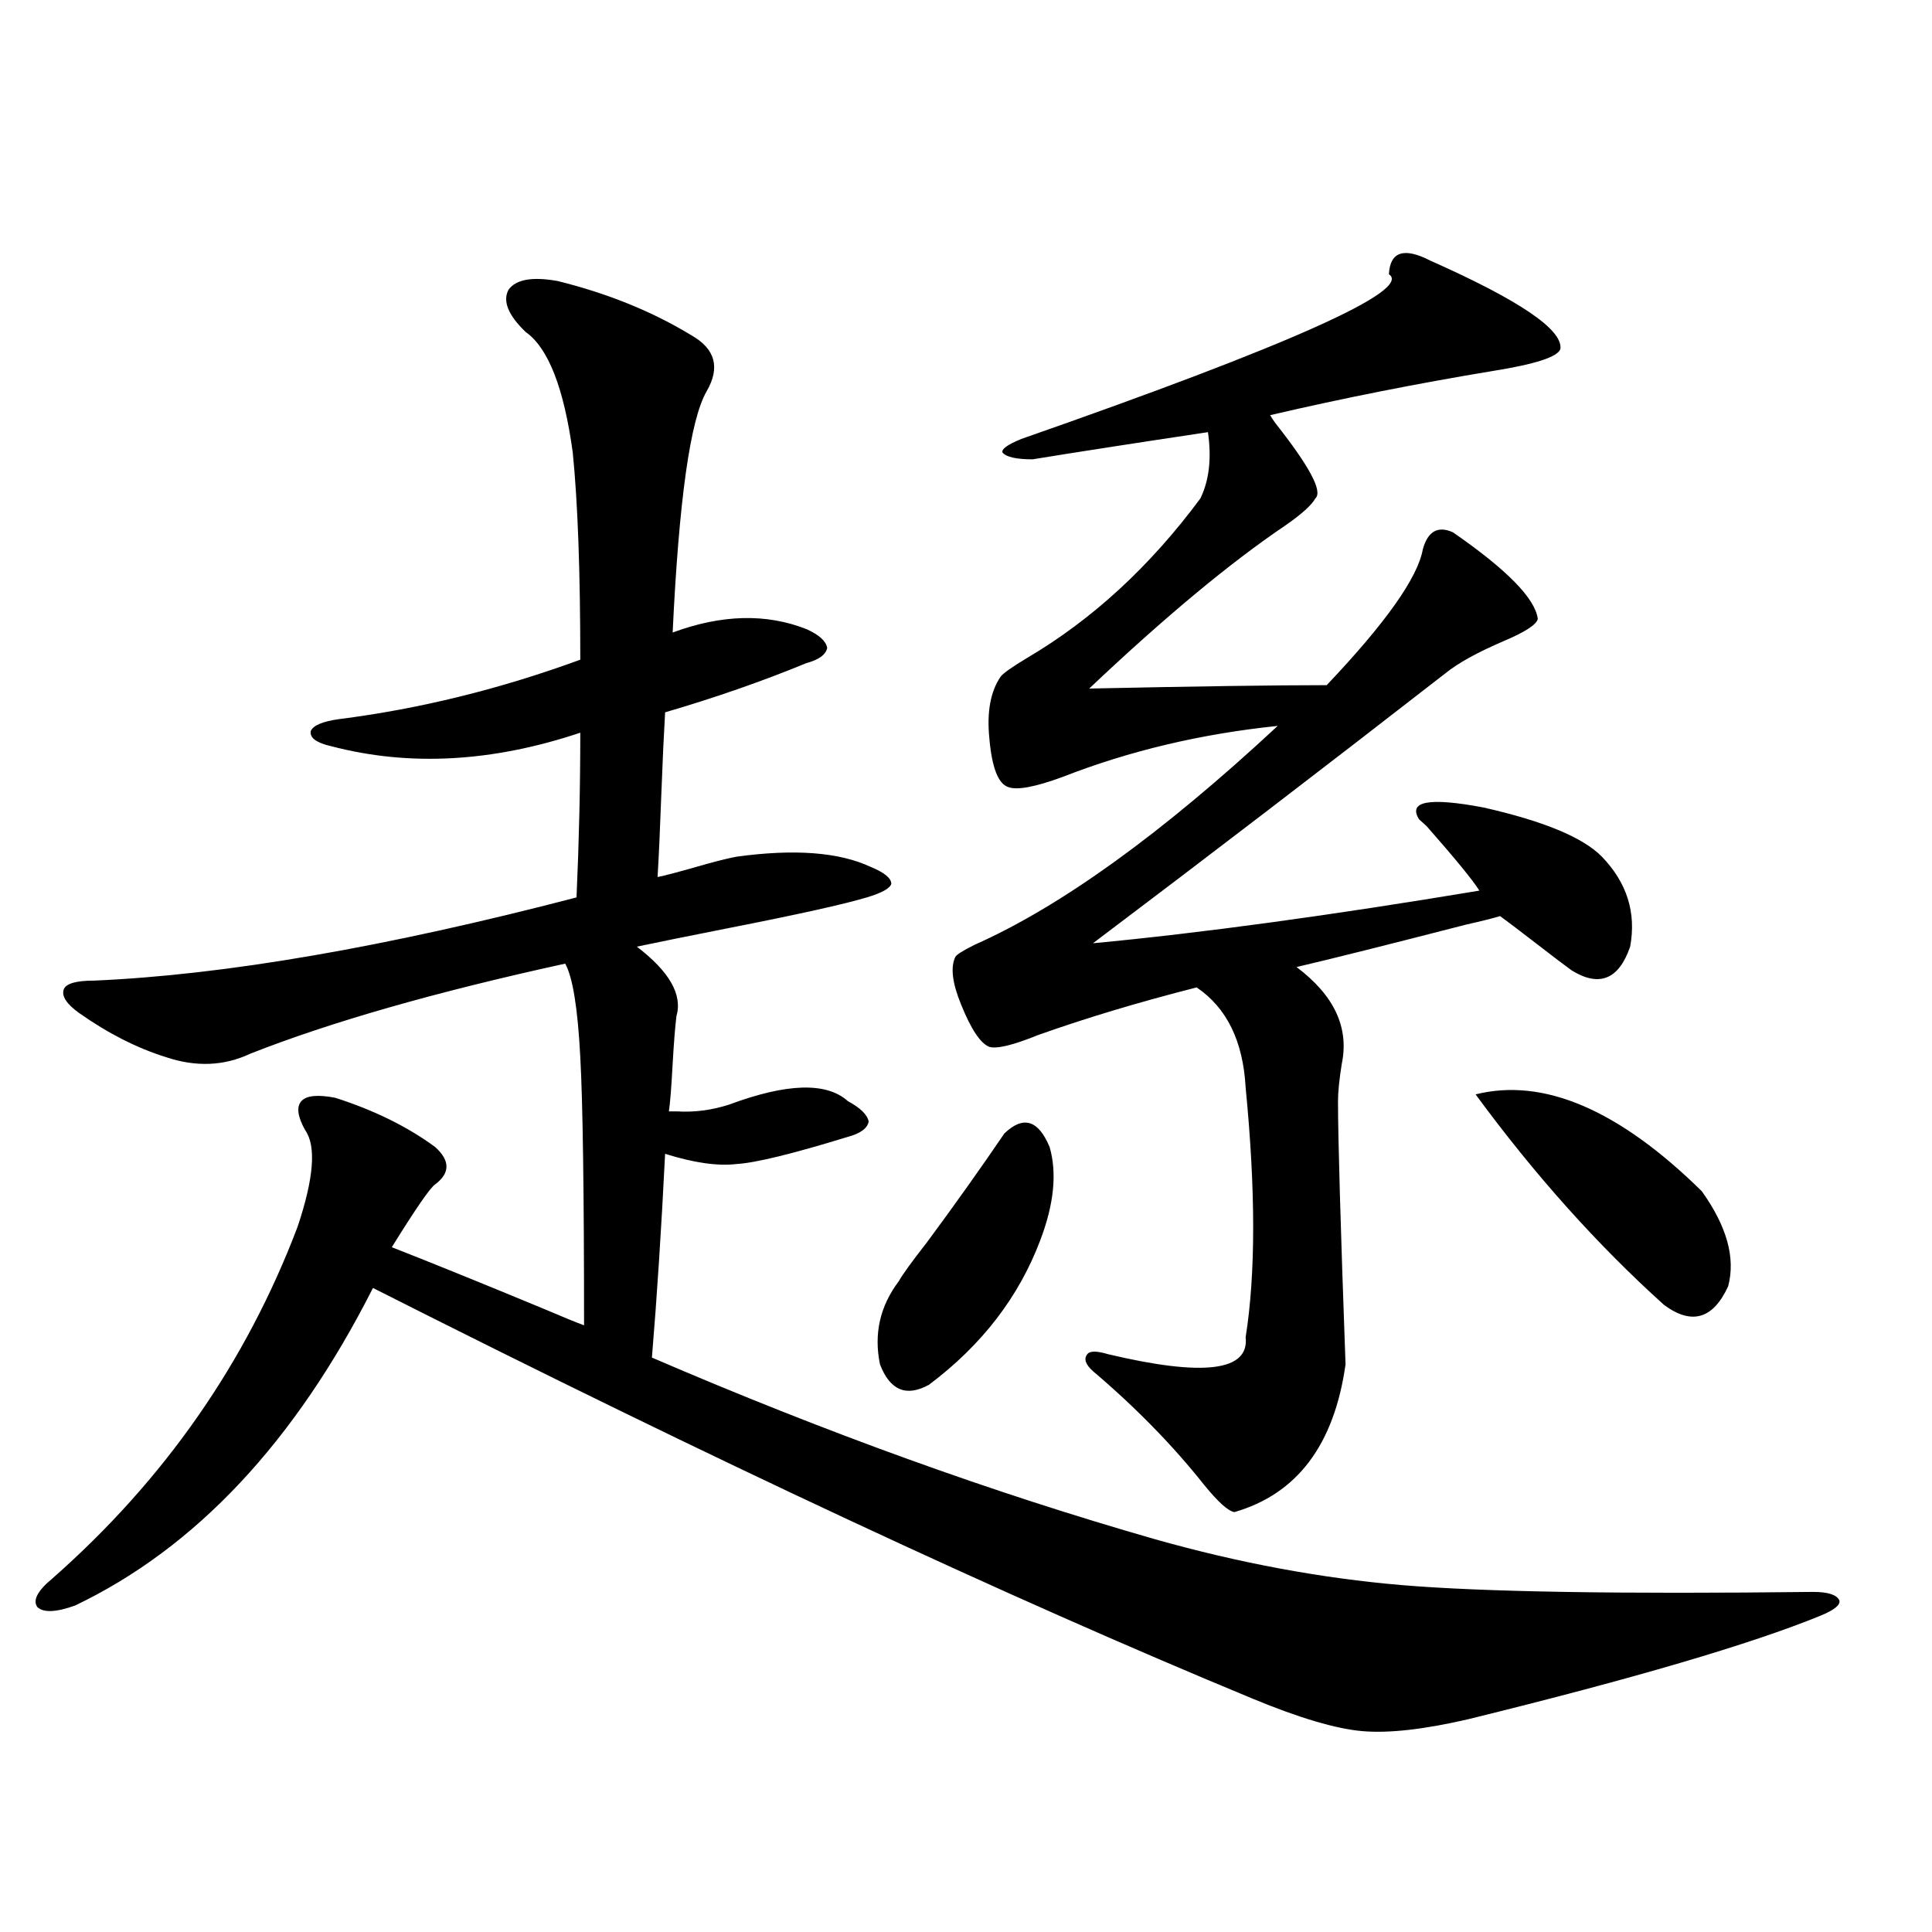
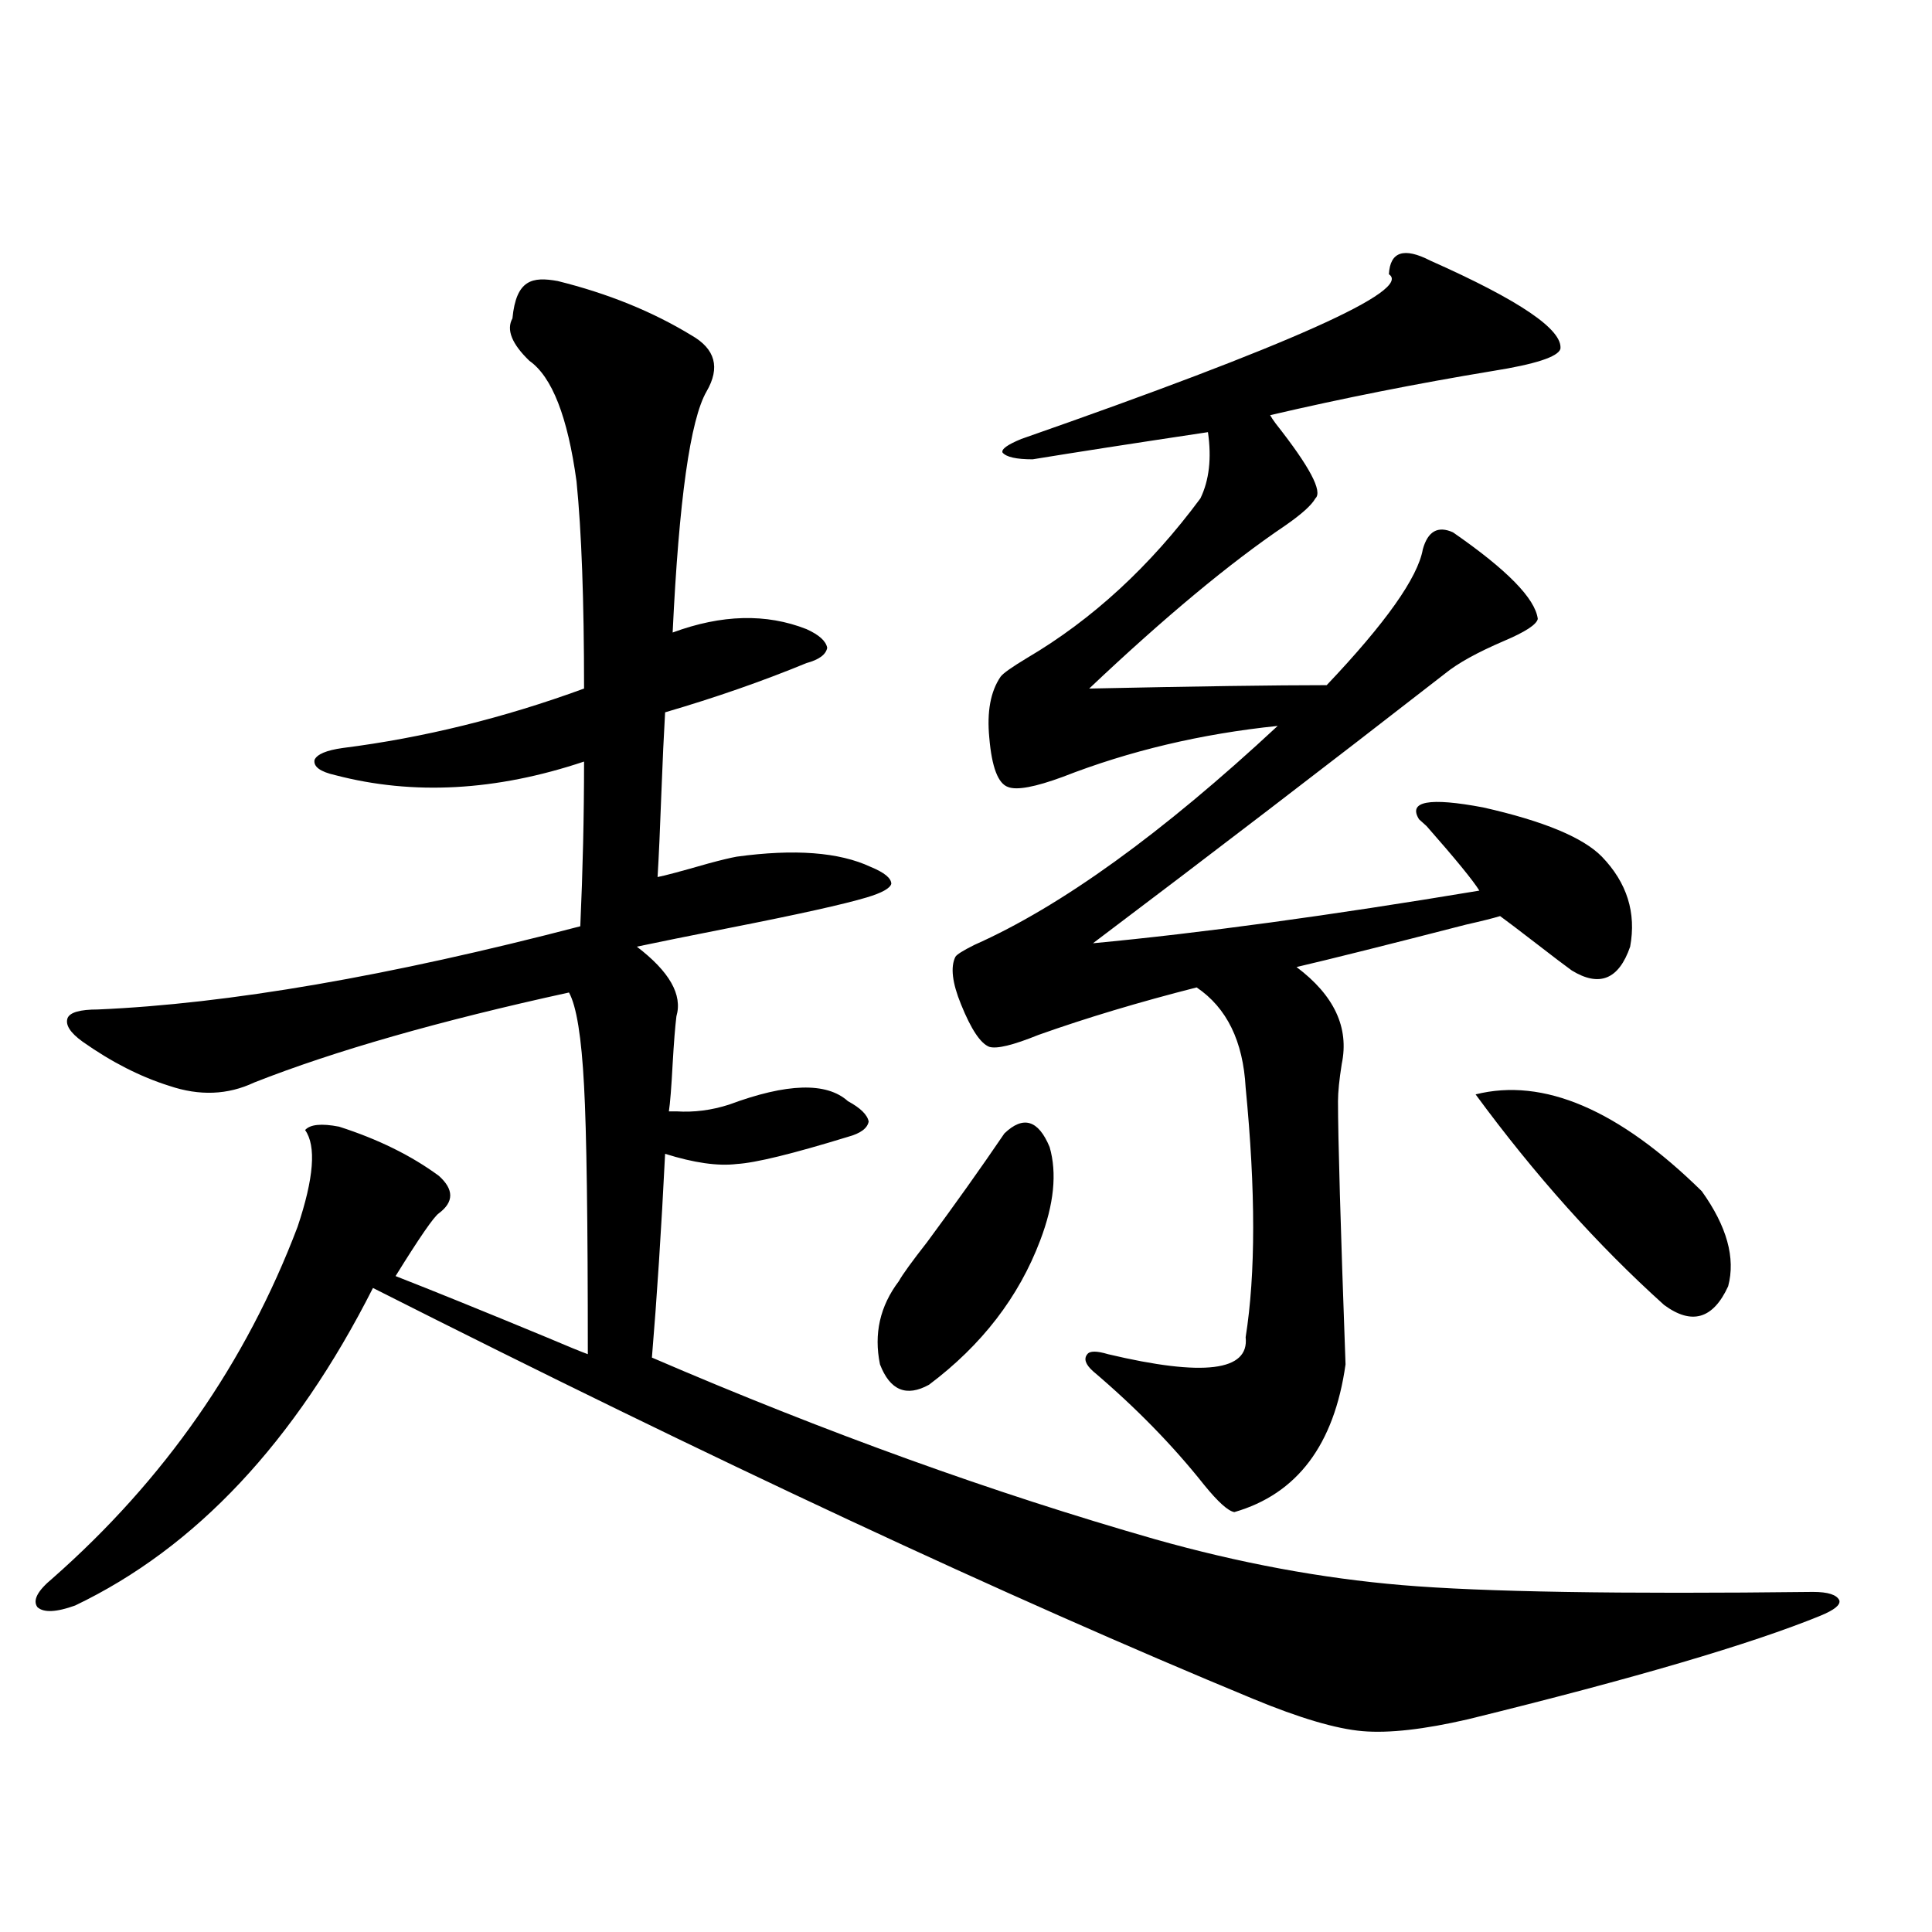
<svg xmlns="http://www.w3.org/2000/svg" version="1.1" id="图层_1" x="0px" y="0px" width="1000px" height="1000px" viewBox="0 0 1000 1000" enable-background="new 0 0 1000 1000" xml:space="preserve">
-   <path d="M288.651,145.457c26.006,6.455,49.1,15.82,69.267,28.125c12.348,7.031,14.954,16.699,7.805,29.004  c-8.46,14.653-14.313,56.25-17.561,124.805c25.365-9.365,48.444-9.956,69.267-1.758c6.494,2.939,10.076,6.152,10.731,9.668  c-0.655,3.516-4.237,6.152-10.731,7.91c-22.773,9.38-47.163,17.881-73.169,25.488c-0.655,11.138-1.311,25.2-1.951,42.188  c-0.655,18.169-1.311,32.52-1.951,43.066c3.247-0.576,12.027-2.925,26.341-7.031c6.494-1.758,11.372-2.925,14.634-3.516  c29.908-4.092,53.002-2.334,69.267,5.273c7.149,2.939,10.731,5.864,10.731,8.789c-0.655,2.349-4.878,4.697-12.683,7.031  c-11.707,3.516-35.456,8.789-71.218,15.82c-20.822,4.106-36.752,7.334-47.804,9.668c16.905,12.896,23.734,24.912,20.487,36.035  c-0.655,5.273-1.311,13.486-1.951,24.609c-0.655,12.305-1.311,20.518-1.951,24.609c0.641,0,1.951,0,3.902,0  c9.101,0.591,18.201-0.576,27.316-3.516c29.908-11.123,50.396-11.714,61.462-1.758c6.494,3.516,10.076,7.031,10.731,10.547  c-0.655,3.516-4.237,6.152-10.731,7.91c-28.627,8.789-47.804,13.486-57.56,14.063c-9.756,1.182-22.118-0.576-37.072-5.273  c-1.951,39.263-4.237,74.419-6.829,105.469c89.754,38.672,176.581,70.024,260.481,94.043c43.566,12.305,86.172,20.215,127.802,23.73  c41.615,3.516,112.513,4.697,212.678,3.516c7.805,0,12.348,1.47,13.658,4.395c0.641,2.349-2.606,4.972-9.756,7.91  c-35.776,14.64-96.583,32.52-182.435,53.613c-22.773,5.273-40.975,7.32-54.633,6.152c-13.658-1.181-32.529-6.742-56.584-16.699  C521.161,826.609,369.29,755.721,193.044,666.648c-40.334,79.692-91.705,134.473-154.143,164.355  c-9.756,3.516-16.265,3.805-19.512,0.879c-2.606-3.516,0-8.486,7.805-14.941c57.88-50.977,100.15-111.621,126.826-181.934  c8.445-25.186,9.756-41.885,3.902-50.098c-3.902-7.031-4.558-12.002-1.951-14.941c2.592-2.925,8.445-3.516,17.561-1.758  c20.152,6.455,37.393,14.941,51.706,25.488c7.805,7.031,7.805,13.486,0,19.336c-2.606,1.758-10.091,12.607-22.438,32.52  c19.512,7.622,45.518,18.169,78.047,31.641c11.052,4.697,18.201,7.622,21.463,8.789c0-69.131-0.655-115.425-1.951-138.867  c-1.311-25.186-3.902-41.309-7.805-48.34c-66.995,14.653-121.308,30.186-162.923,46.582c-13.658,6.455-28.292,7.031-43.901,1.758  c-14.969-4.683-29.923-12.305-44.877-22.852c-6.509-4.683-9.115-8.789-7.805-12.305c1.296-2.925,6.494-4.395,15.609-4.395  c67.636-2.925,150.881-17.275,249.75-43.066c1.296-28.701,1.951-57.129,1.951-85.254c-45.532,15.244-88.458,17.578-128.777,7.031  c-7.805-1.758-11.387-4.395-10.731-7.91c1.296-2.925,6.174-4.971,14.634-6.152c41.615-5.273,83.245-15.518,124.875-30.762  c0-45.703-1.311-81.436-3.902-107.227c-4.558-33.398-12.683-54.189-24.39-62.402c-9.115-8.789-12.042-16.108-8.78-21.973  C267.188,144.578,275.634,143.123,288.651,145.457z M519.865,586.668c9.756-9.365,17.561-7.031,23.414,7.031  c3.902,13.486,2.271,29.595-4.878,48.34c-11.066,29.307-30.243,54.204-57.56,74.707c-11.707,6.455-20.167,2.939-25.365-10.547  c-3.262-15.82,0-30.171,9.756-43.066c1.951-3.516,6.829-10.244,14.634-20.215C494.165,623.582,507.503,604.837,519.865,586.668z   M740.348,134.91c46.173,20.518,68.611,35.747,67.315,45.703c-1.311,4.106-13.018,7.91-35.121,11.426  c-39.023,6.455-77.406,14.063-115.119,22.852c0.641,1.182,1.616,2.637,2.927,4.395c17.561,22.275,24.39,35.156,20.487,38.672  c-1.951,3.516-7.164,8.213-15.609,14.063c-28.627,19.336-62.438,47.461-101.461,84.375c55.273-1.167,96.248-1.758,122.924-1.758  c30.563-32.217,47.148-55.659,49.755-70.313c2.592-9.365,7.805-12.305,15.609-8.789c27.957,19.336,42.591,34.277,43.901,44.824  c-0.655,2.939-6.509,6.743-17.561,11.426c-13.658,5.864-23.749,11.426-30.243,16.699c-61.797,48.052-122.604,94.634-182.435,139.746  c55.929-5.273,122.589-14.351,199.995-27.246c-3.262-5.273-12.362-16.396-27.316-33.398c-1.951-1.758-3.262-2.925-3.902-3.516  c-5.854-9.365,5.198-11.426,33.17-6.152c31.219,7.031,51.706,15.532,61.462,25.488c13.003,13.486,17.881,29.004,14.634,46.582  c-5.854,17.002-15.944,21.094-30.243,12.305c-3.262-2.334-9.436-7.031-18.536-14.063c-9.115-7.031-15.289-11.714-18.536-14.063  c-3.902,1.182-9.756,2.637-17.561,4.395c-40.975,10.547-70.242,17.881-87.803,21.973c19.512,14.653,27.316,31.353,23.414,50.098  c-1.311,8.213-1.951,14.653-1.951,19.336c0,18.76,1.296,64.16,3.902,136.23c-5.854,41.611-25.045,67.1-57.56,76.465  c-3.262-0.576-8.46-5.273-15.609-14.063c-16.265-20.503-35.456-40.127-57.56-58.887c-3.902-3.516-4.878-6.44-2.927-8.789  c1.296-1.758,4.878-1.758,10.731,0c49.42,11.729,73.169,8.789,71.218-8.789c5.198-32.808,5.198-75.874,0-129.199  c-1.311-24.019-9.756-41.309-25.365-51.855c-29.923,7.622-57.239,15.82-81.949,24.609c-13.018,5.273-21.463,7.334-25.365,6.152  c-4.558-1.758-9.436-9.077-14.634-21.973c-4.558-11.123-5.533-19.336-2.927-24.609c0.641-1.167,3.902-3.213,9.756-6.152  c44.877-19.912,97.224-57.705,157.069-113.379c-39.679,4.106-76.751,12.896-111.217,26.367c-14.313,5.273-23.749,7.031-28.292,5.273  c-5.213-1.758-8.46-10.244-9.756-25.488c-1.311-13.472,0.641-24.019,5.854-31.641c1.296-1.758,5.854-4.971,13.658-9.668  c33.811-19.912,63.733-47.461,89.754-82.617c4.543-9.365,5.854-20.791,3.902-34.277c-39.023,5.864-69.267,10.547-90.729,14.063  c-8.46,0-13.658-1.167-15.609-3.516c-0.655-1.758,2.592-4.092,9.756-7.031c139.174-48.628,202.587-77.041,190.239-85.254  C719.525,130.228,726.689,127.879,740.348,134.91z M763.762,566.453c35.121-8.789,74.145,7.91,117.07,50.098  c13.003,18.169,17.561,34.58,13.658,49.219c-7.805,17.002-18.871,20.215-33.17,9.668  C826.84,644.388,794.325,608.064,763.762,566.453z" />
+   <path d="M288.651,145.457c26.006,6.455,49.1,15.82,69.267,28.125c12.348,7.031,14.954,16.699,7.805,29.004  c-8.46,14.653-14.313,56.25-17.561,124.805c25.365-9.365,48.444-9.956,69.267-1.758c6.494,2.939,10.076,6.152,10.731,9.668  c-0.655,3.516-4.237,6.152-10.731,7.91c-22.773,9.38-47.163,17.881-73.169,25.488c-0.655,11.138-1.311,25.2-1.951,42.188  c-0.655,18.169-1.311,32.52-1.951,43.066c3.247-0.576,12.027-2.925,26.341-7.031c6.494-1.758,11.372-2.925,14.634-3.516  c29.908-4.092,53.002-2.334,69.267,5.273c7.149,2.939,10.731,5.864,10.731,8.789c-0.655,2.349-4.878,4.697-12.683,7.031  c-11.707,3.516-35.456,8.789-71.218,15.82c-20.822,4.106-36.752,7.334-47.804,9.668c16.905,12.896,23.734,24.912,20.487,36.035  c-0.655,5.273-1.311,13.486-1.951,24.609c-0.655,12.305-1.311,20.518-1.951,24.609c0.641,0,1.951,0,3.902,0  c9.101,0.591,18.201-0.576,27.316-3.516c29.908-11.123,50.396-11.714,61.462-1.758c6.494,3.516,10.076,7.031,10.731,10.547  c-0.655,3.516-4.237,6.152-10.731,7.91c-28.627,8.789-47.804,13.486-57.56,14.063c-9.756,1.182-22.118-0.576-37.072-5.273  c-1.951,39.263-4.237,74.419-6.829,105.469c89.754,38.672,176.581,70.024,260.481,94.043c43.566,12.305,86.172,20.215,127.802,23.73  c41.615,3.516,112.513,4.697,212.678,3.516c7.805,0,12.348,1.47,13.658,4.395c0.641,2.349-2.606,4.972-9.756,7.91  c-35.776,14.64-96.583,32.52-182.435,53.613c-22.773,5.273-40.975,7.32-54.633,6.152c-13.658-1.181-32.529-6.742-56.584-16.699  C521.161,826.609,369.29,755.721,193.044,666.648c-40.334,79.692-91.705,134.473-154.143,164.355  c-9.756,3.516-16.265,3.805-19.512,0.879c-2.606-3.516,0-8.486,7.805-14.941c57.88-50.977,100.15-111.621,126.826-181.934  c8.445-25.186,9.756-41.885,3.902-50.098c2.592-2.925,8.445-3.516,17.561-1.758  c20.152,6.455,37.393,14.941,51.706,25.488c7.805,7.031,7.805,13.486,0,19.336c-2.606,1.758-10.091,12.607-22.438,32.52  c19.512,7.622,45.518,18.169,78.047,31.641c11.052,4.697,18.201,7.622,21.463,8.789c0-69.131-0.655-115.425-1.951-138.867  c-1.311-25.186-3.902-41.309-7.805-48.34c-66.995,14.653-121.308,30.186-162.923,46.582c-13.658,6.455-28.292,7.031-43.901,1.758  c-14.969-4.683-29.923-12.305-44.877-22.852c-6.509-4.683-9.115-8.789-7.805-12.305c1.296-2.925,6.494-4.395,15.609-4.395  c67.636-2.925,150.881-17.275,249.75-43.066c1.296-28.701,1.951-57.129,1.951-85.254c-45.532,15.244-88.458,17.578-128.777,7.031  c-7.805-1.758-11.387-4.395-10.731-7.91c1.296-2.925,6.174-4.971,14.634-6.152c41.615-5.273,83.245-15.518,124.875-30.762  c0-45.703-1.311-81.436-3.902-107.227c-4.558-33.398-12.683-54.189-24.39-62.402c-9.115-8.789-12.042-16.108-8.78-21.973  C267.188,144.578,275.634,143.123,288.651,145.457z M519.865,586.668c9.756-9.365,17.561-7.031,23.414,7.031  c3.902,13.486,2.271,29.595-4.878,48.34c-11.066,29.307-30.243,54.204-57.56,74.707c-11.707,6.455-20.167,2.939-25.365-10.547  c-3.262-15.82,0-30.171,9.756-43.066c1.951-3.516,6.829-10.244,14.634-20.215C494.165,623.582,507.503,604.837,519.865,586.668z   M740.348,134.91c46.173,20.518,68.611,35.747,67.315,45.703c-1.311,4.106-13.018,7.91-35.121,11.426  c-39.023,6.455-77.406,14.063-115.119,22.852c0.641,1.182,1.616,2.637,2.927,4.395c17.561,22.275,24.39,35.156,20.487,38.672  c-1.951,3.516-7.164,8.213-15.609,14.063c-28.627,19.336-62.438,47.461-101.461,84.375c55.273-1.167,96.248-1.758,122.924-1.758  c30.563-32.217,47.148-55.659,49.755-70.313c2.592-9.365,7.805-12.305,15.609-8.789c27.957,19.336,42.591,34.277,43.901,44.824  c-0.655,2.939-6.509,6.743-17.561,11.426c-13.658,5.864-23.749,11.426-30.243,16.699c-61.797,48.052-122.604,94.634-182.435,139.746  c55.929-5.273,122.589-14.351,199.995-27.246c-3.262-5.273-12.362-16.396-27.316-33.398c-1.951-1.758-3.262-2.925-3.902-3.516  c-5.854-9.365,5.198-11.426,33.17-6.152c31.219,7.031,51.706,15.532,61.462,25.488c13.003,13.486,17.881,29.004,14.634,46.582  c-5.854,17.002-15.944,21.094-30.243,12.305c-3.262-2.334-9.436-7.031-18.536-14.063c-9.115-7.031-15.289-11.714-18.536-14.063  c-3.902,1.182-9.756,2.637-17.561,4.395c-40.975,10.547-70.242,17.881-87.803,21.973c19.512,14.653,27.316,31.353,23.414,50.098  c-1.311,8.213-1.951,14.653-1.951,19.336c0,18.76,1.296,64.16,3.902,136.23c-5.854,41.611-25.045,67.1-57.56,76.465  c-3.262-0.576-8.46-5.273-15.609-14.063c-16.265-20.503-35.456-40.127-57.56-58.887c-3.902-3.516-4.878-6.44-2.927-8.789  c1.296-1.758,4.878-1.758,10.731,0c49.42,11.729,73.169,8.789,71.218-8.789c5.198-32.808,5.198-75.874,0-129.199  c-1.311-24.019-9.756-41.309-25.365-51.855c-29.923,7.622-57.239,15.82-81.949,24.609c-13.018,5.273-21.463,7.334-25.365,6.152  c-4.558-1.758-9.436-9.077-14.634-21.973c-4.558-11.123-5.533-19.336-2.927-24.609c0.641-1.167,3.902-3.213,9.756-6.152  c44.877-19.912,97.224-57.705,157.069-113.379c-39.679,4.106-76.751,12.896-111.217,26.367c-14.313,5.273-23.749,7.031-28.292,5.273  c-5.213-1.758-8.46-10.244-9.756-25.488c-1.311-13.472,0.641-24.019,5.854-31.641c1.296-1.758,5.854-4.971,13.658-9.668  c33.811-19.912,63.733-47.461,89.754-82.617c4.543-9.365,5.854-20.791,3.902-34.277c-39.023,5.864-69.267,10.547-90.729,14.063  c-8.46,0-13.658-1.167-15.609-3.516c-0.655-1.758,2.592-4.092,9.756-7.031c139.174-48.628,202.587-77.041,190.239-85.254  C719.525,130.228,726.689,127.879,740.348,134.91z M763.762,566.453c35.121-8.789,74.145,7.91,117.07,50.098  c13.003,18.169,17.561,34.58,13.658,49.219c-7.805,17.002-18.871,20.215-33.17,9.668  C826.84,644.388,794.325,608.064,763.762,566.453z" />
</svg>